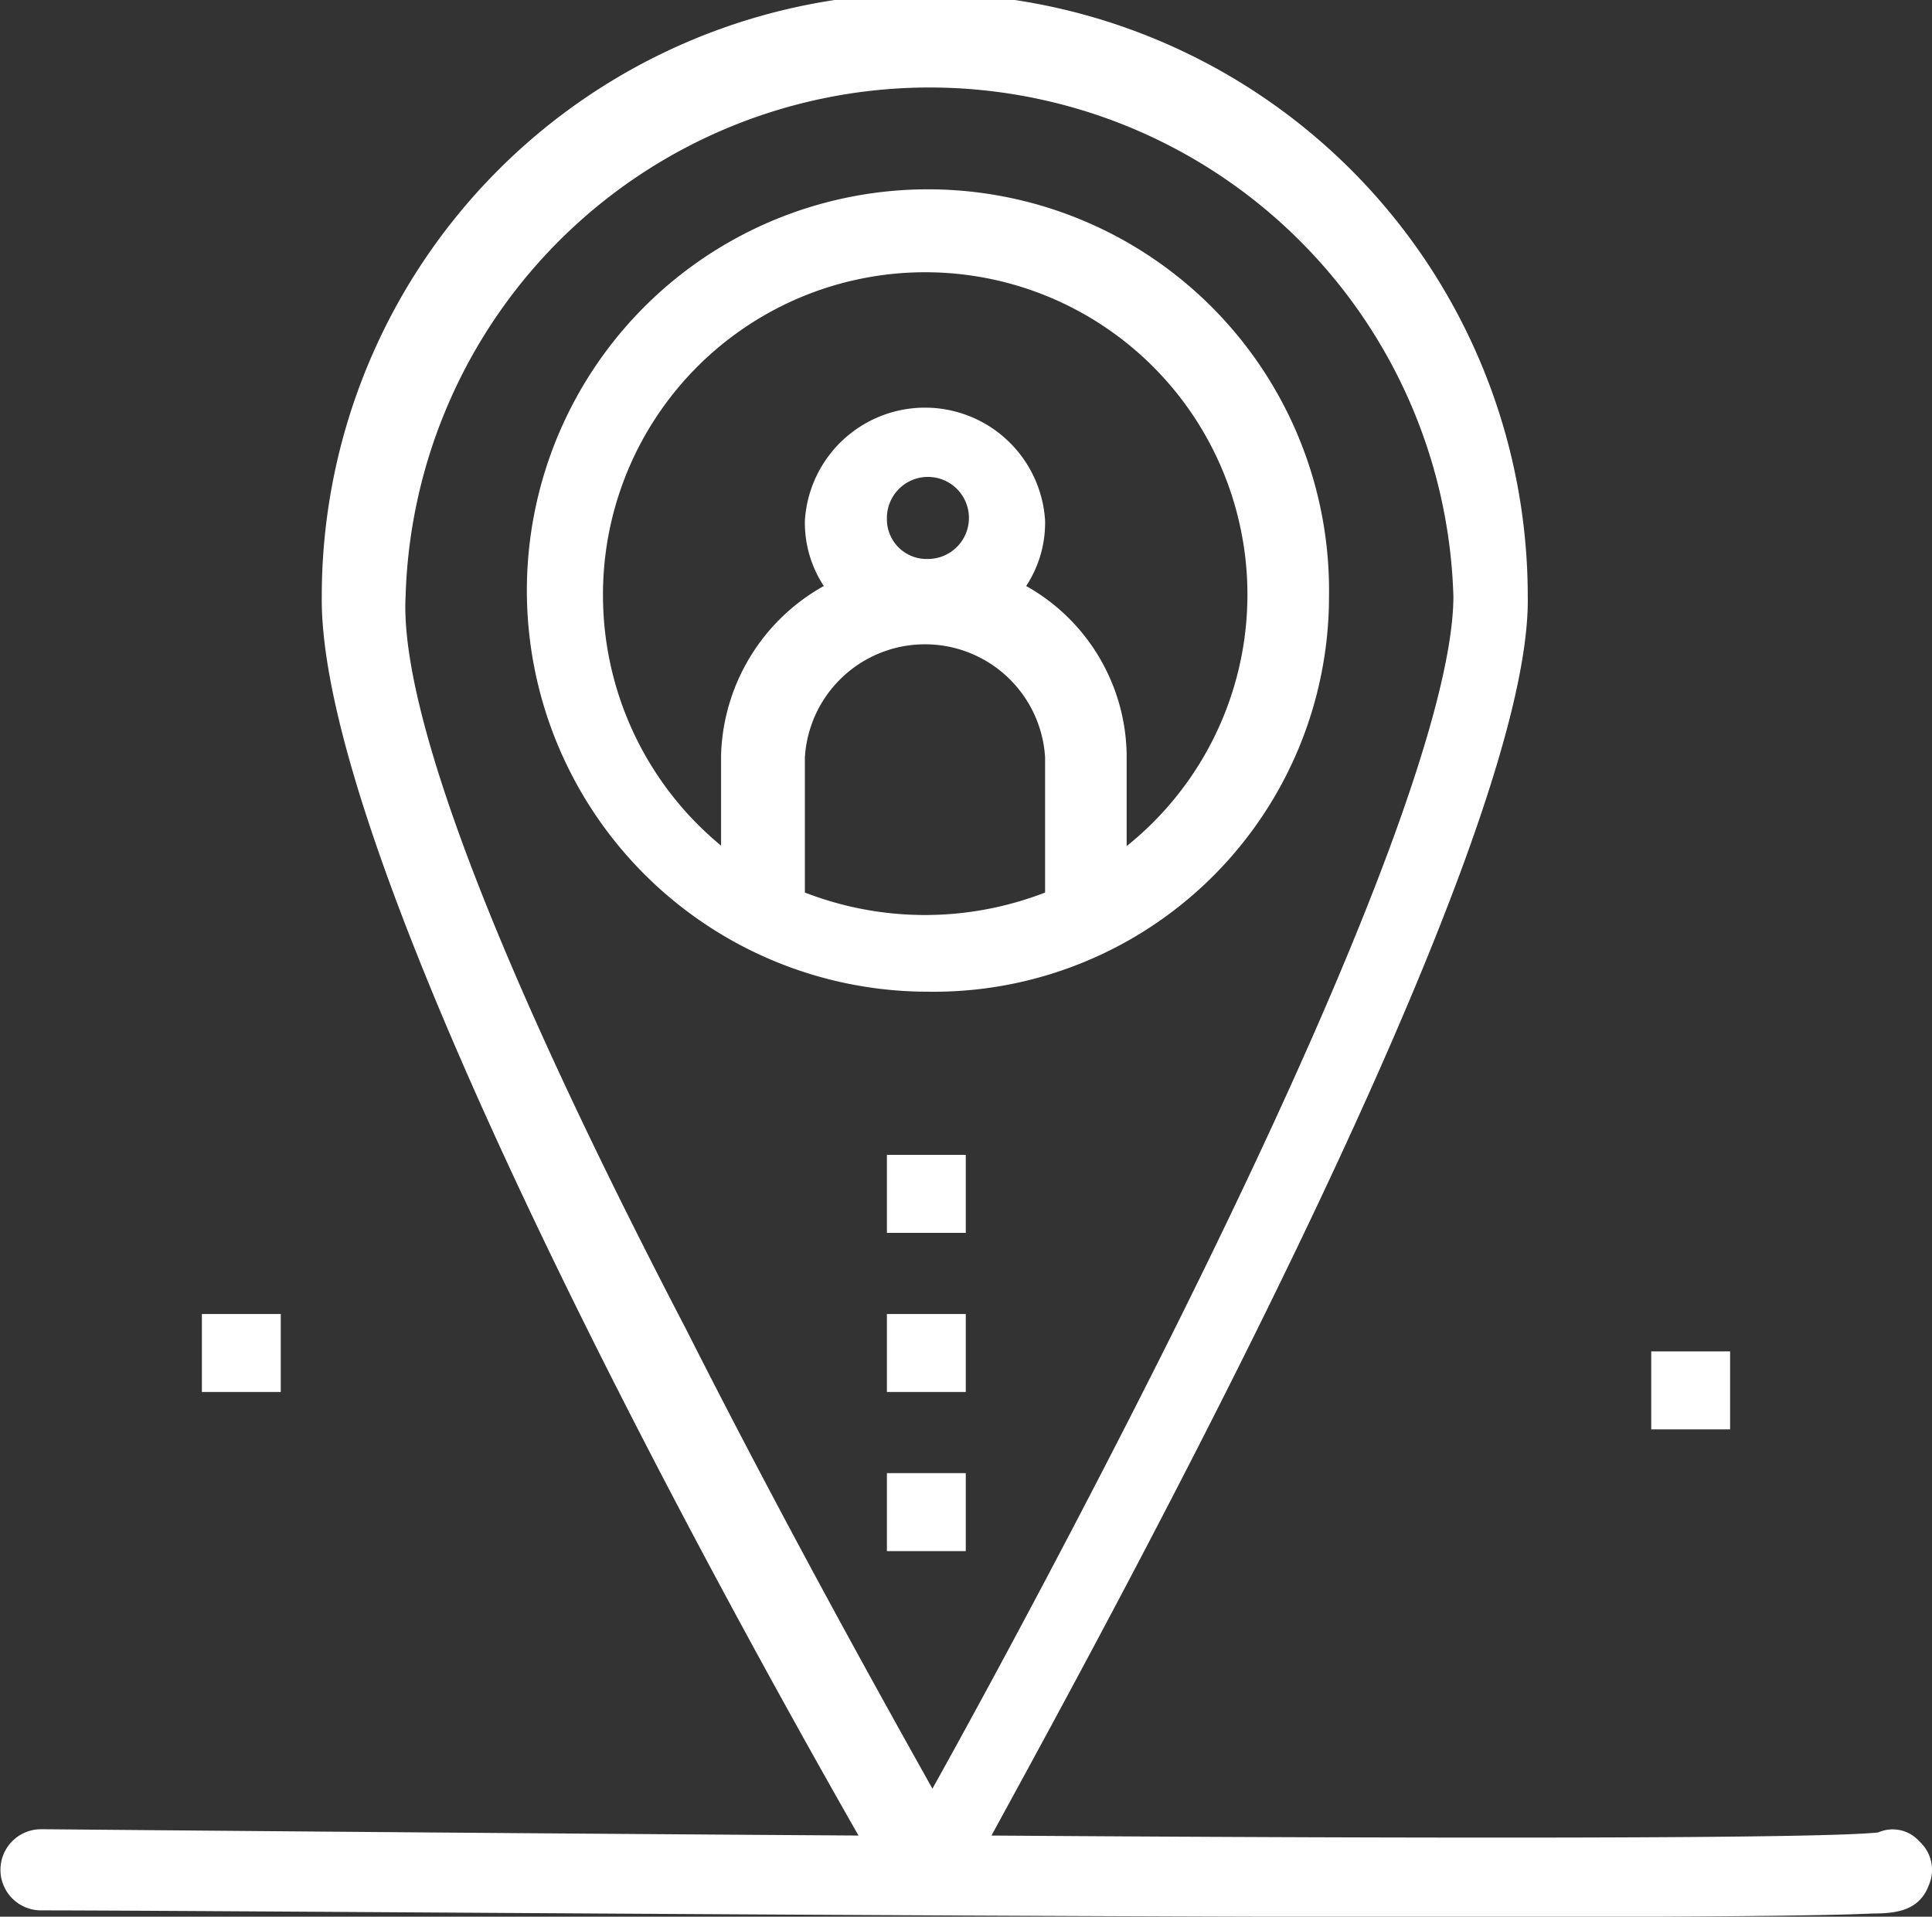
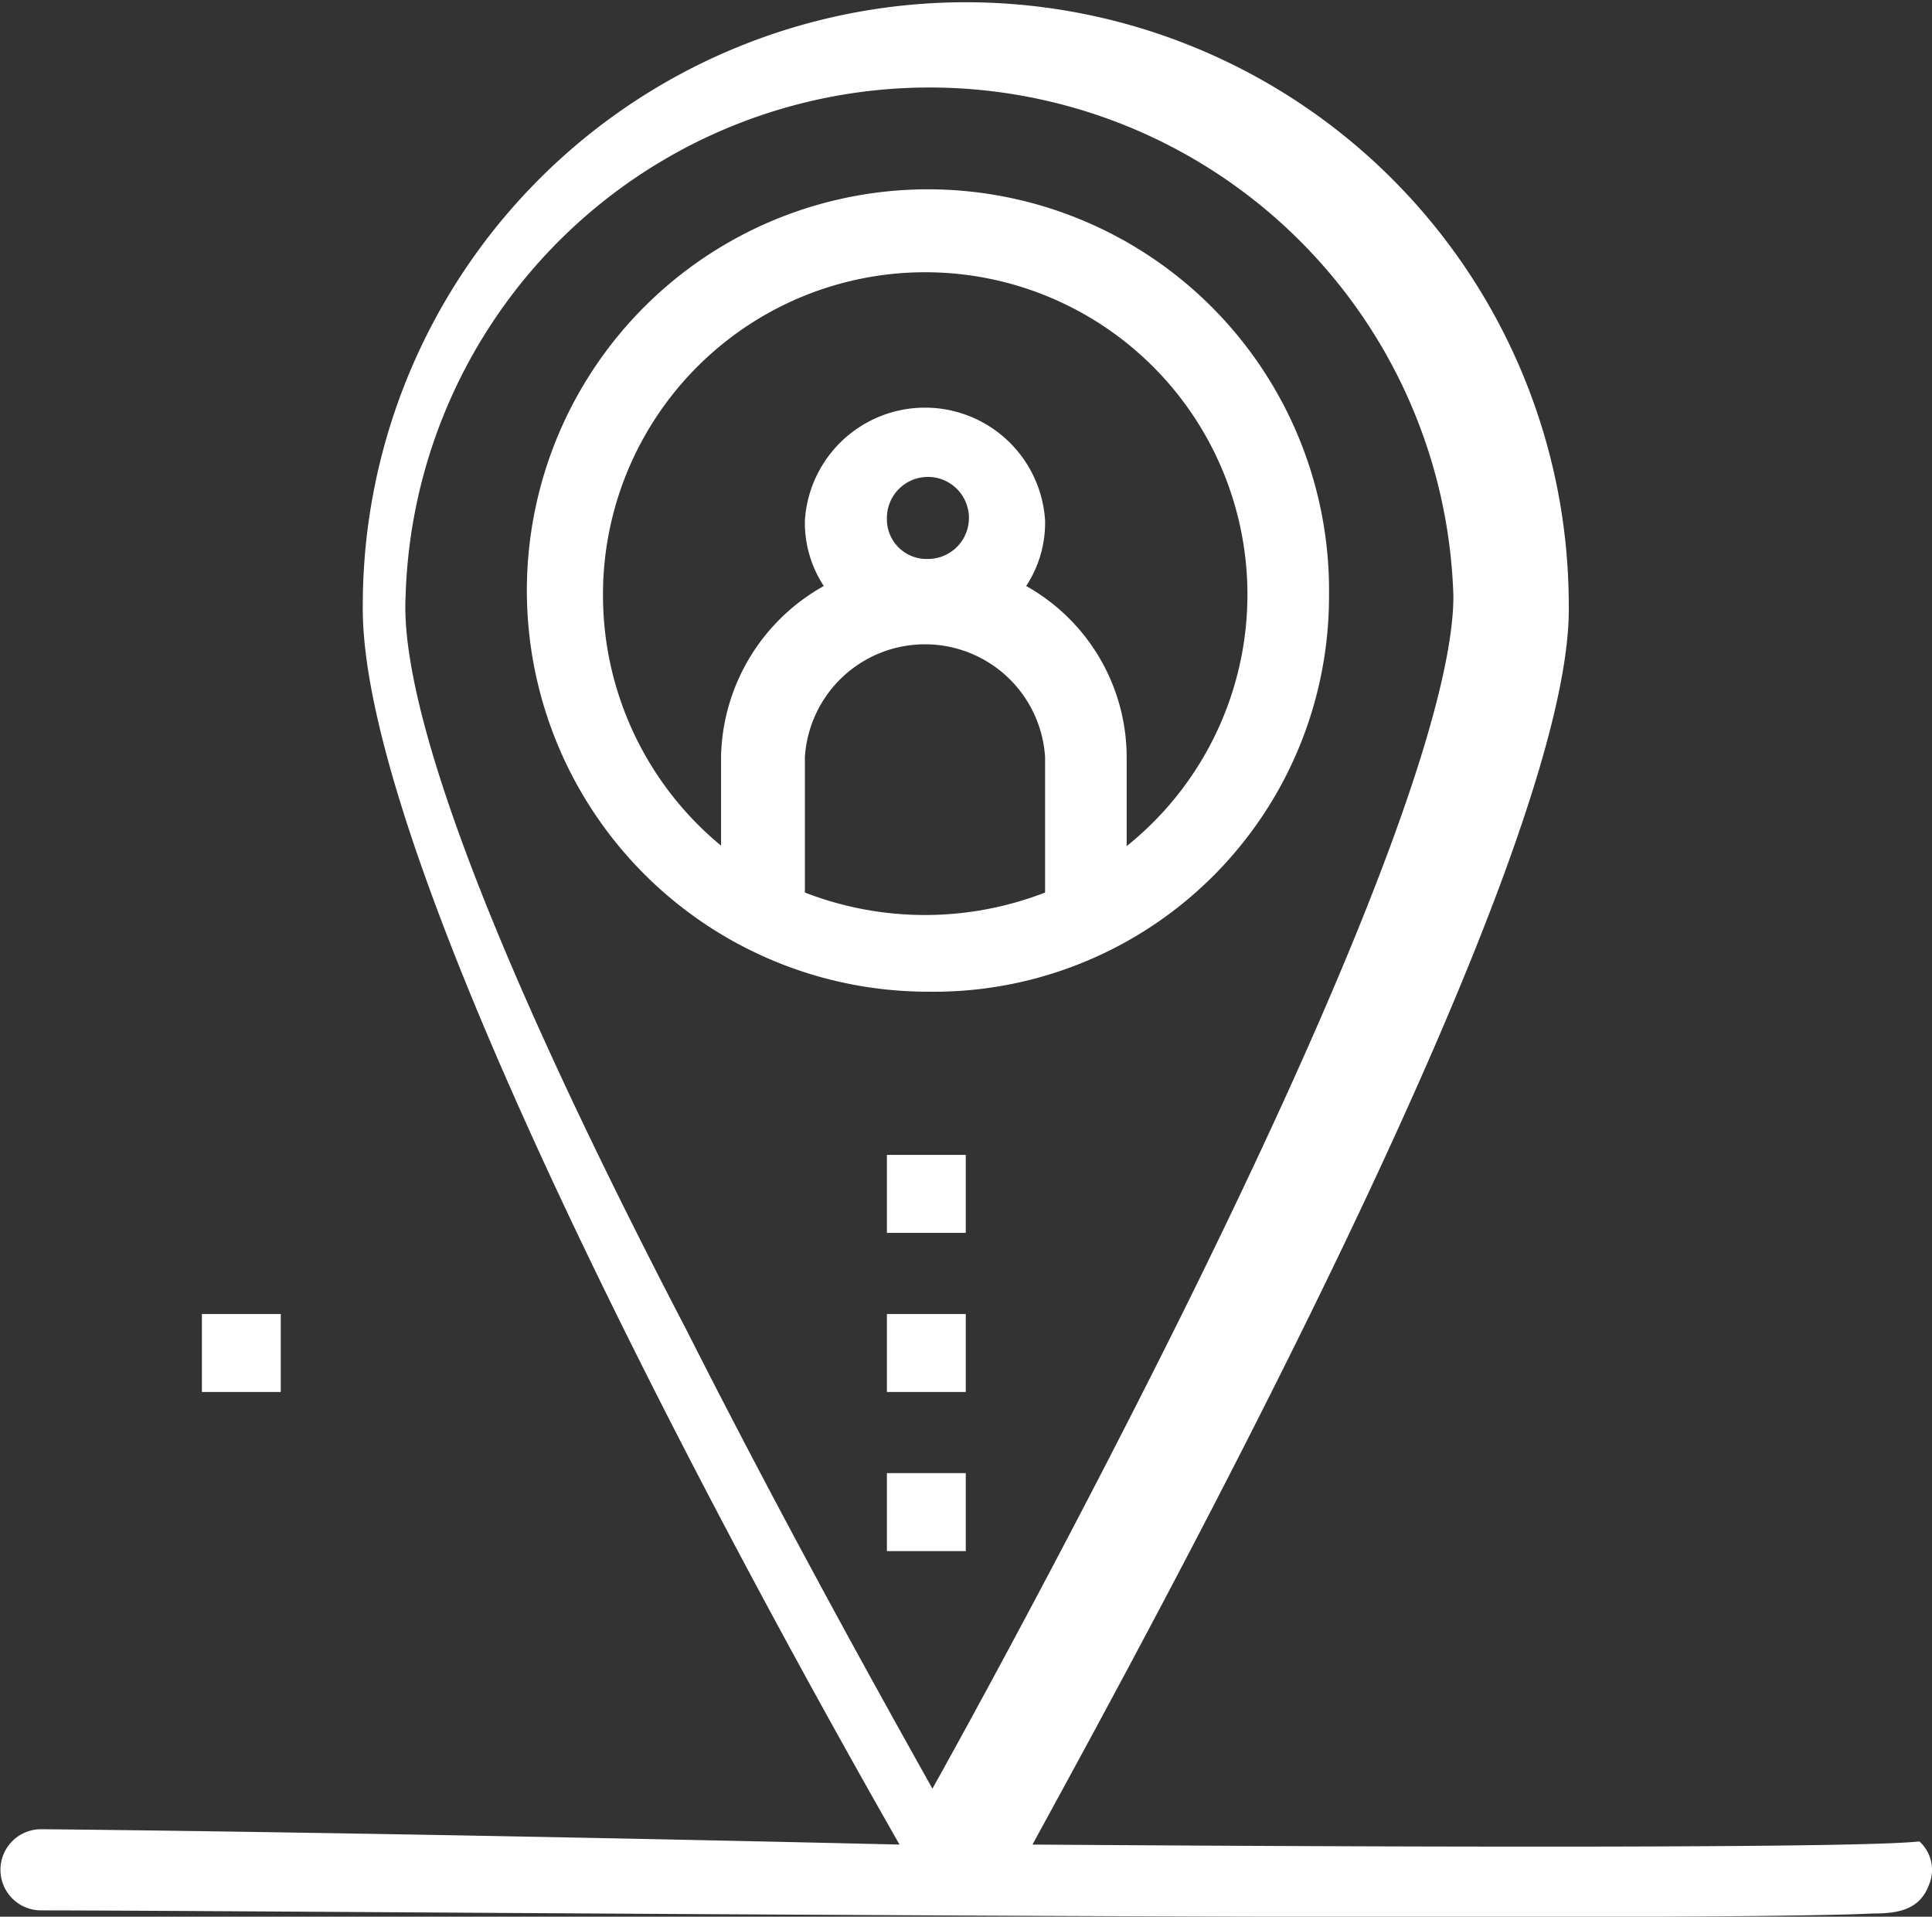
<svg xmlns="http://www.w3.org/2000/svg" viewBox="0 0 42.87 42.52">
  <rect x="0" y="0" width="42.87" height="42.52" fill="#333333" stroke="none" />
  <defs>
    <style>.cls-1{fill:#fff;}</style>
  </defs>
  <title>Asset 15</title>
  <g id="Layer_2" data-name="Layer 2">
    <g id="Layer_1-2" data-name="Layer 1">
      <g id="_1920_Distance_Job_Location_Navigation_Outsource" data-name="1920, Distance, Job, Location, Navigation, Outsource">
        <path class="cls-1" d="M29.49,13.23A8.9,8.9,0,1,0,20.59,22,8.77,8.77,0,0,0,29.49,13.23ZM17.86,19.8v-3a2.67,2.67,0,0,1,5.33,0v3A7.37,7.37,0,0,1,17.86,19.8Zm1.82-8.3a.91.91,0,1,1,.91.9A.88.88,0,0,1,19.68,11.5Zm-6.3,1.73A7.15,7.15,0,1,1,25,18.77v-2A4.36,4.36,0,0,0,22.77,13a2.55,2.55,0,0,0,.42-1.45,2.67,2.67,0,0,0-5.33,0A2.55,2.55,0,0,0,18.28,13,4.44,4.44,0,0,0,16,16.76v2A7.2,7.2,0,0,1,13.38,13.23Z" />
-         <path class="cls-1" d="M42.59,40.85a.79.79,0,0,0-.91-.2c-1.19.14-9.74.14-19.68.07,2.73-5,12-21.89,11.9-27.49a13.38,13.38,0,0,0-26.76,0c-.07,6,8.9,22.22,11.91,27.49C8.34,40.65,1.19,40.58.91,40.58a.9.9,0,1,0,0,1.8c4.41,0,36.22.28,40.63.07.56,0,1.05-.07,1.26-.63A.85.85,0,0,0,42.59,40.85ZM9,13.23a11.63,11.63,0,0,1,23.25,0c0,1.66-1,5.81-6.09,16.06-2.17,4.36-4.35,8.38-5.47,10.39-1.12-2-3.29-5.89-5.46-10.18C10,19.46,8.9,15.1,9,13.23Z" />
+         <path class="cls-1" d="M42.59,40.85c-1.19.14-9.74.14-19.68.07,2.73-5,12-21.89,11.9-27.49a13.38,13.38,0,0,0-26.76,0c-.07,6,8.9,22.22,11.91,27.49C8.34,40.65,1.19,40.58.91,40.58a.9.9,0,1,0,0,1.8c4.41,0,36.22.28,40.63.07.56,0,1.05-.07,1.26-.63A.85.85,0,0,0,42.59,40.85ZM9,13.23a11.63,11.63,0,0,1,23.25,0c0,1.66-1,5.81-6.09,16.06-2.17,4.36-4.35,8.38-5.47,10.39-1.12-2-3.29-5.89-5.46-10.18C10,19.46,8.9,15.1,9,13.23Z" />
        <rect class="cls-1" x="19.68" y="25.62" width="1.75" height="1.73" />
        <rect class="cls-1" x="19.68" y="29.15" width="1.75" height="1.73" />
        <rect class="cls-1" x="4.48" y="29.15" width="1.75" height="1.73" />
-         <rect class="cls-1" x="36.64" y="29.98" width="1.75" height="1.73" />
        <rect class="cls-1" x="19.68" y="32.68" width="1.75" height="1.73" />
      </g>
    </g>
  </g>
</svg>